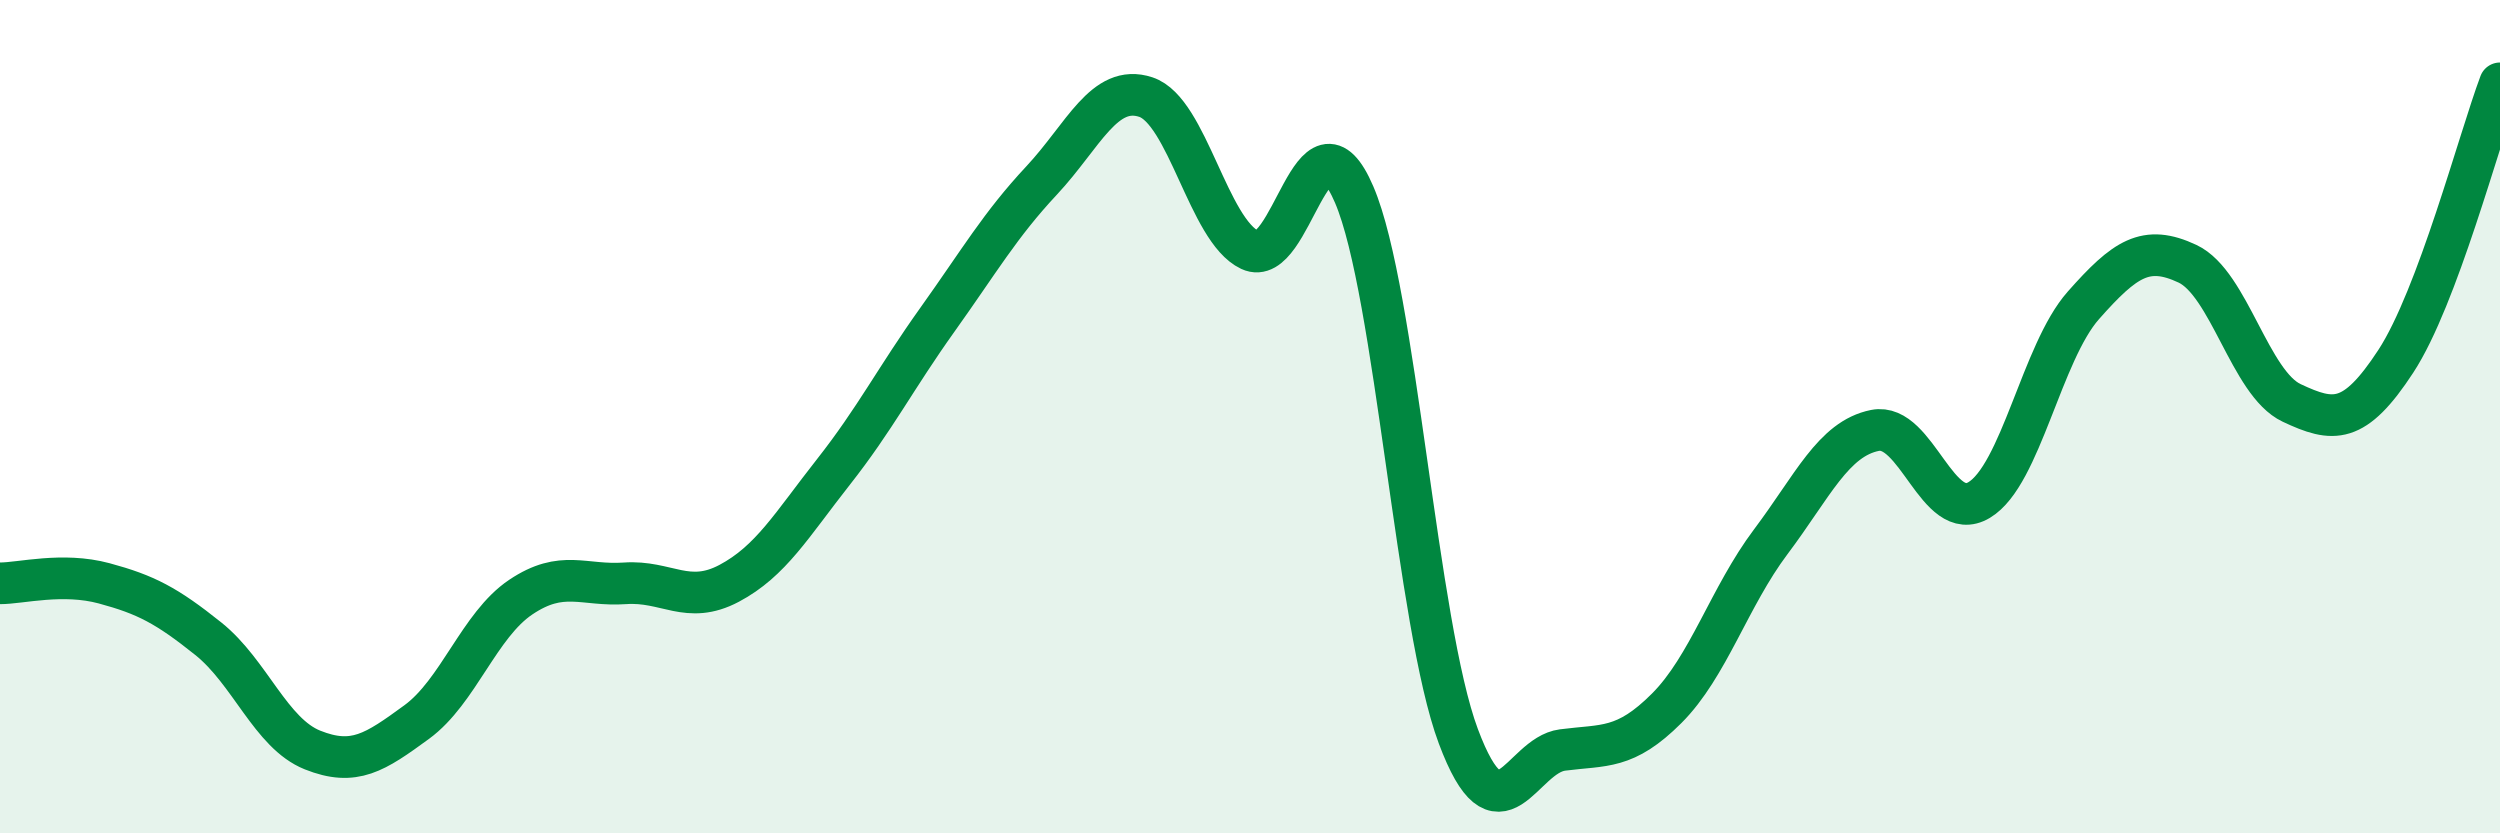
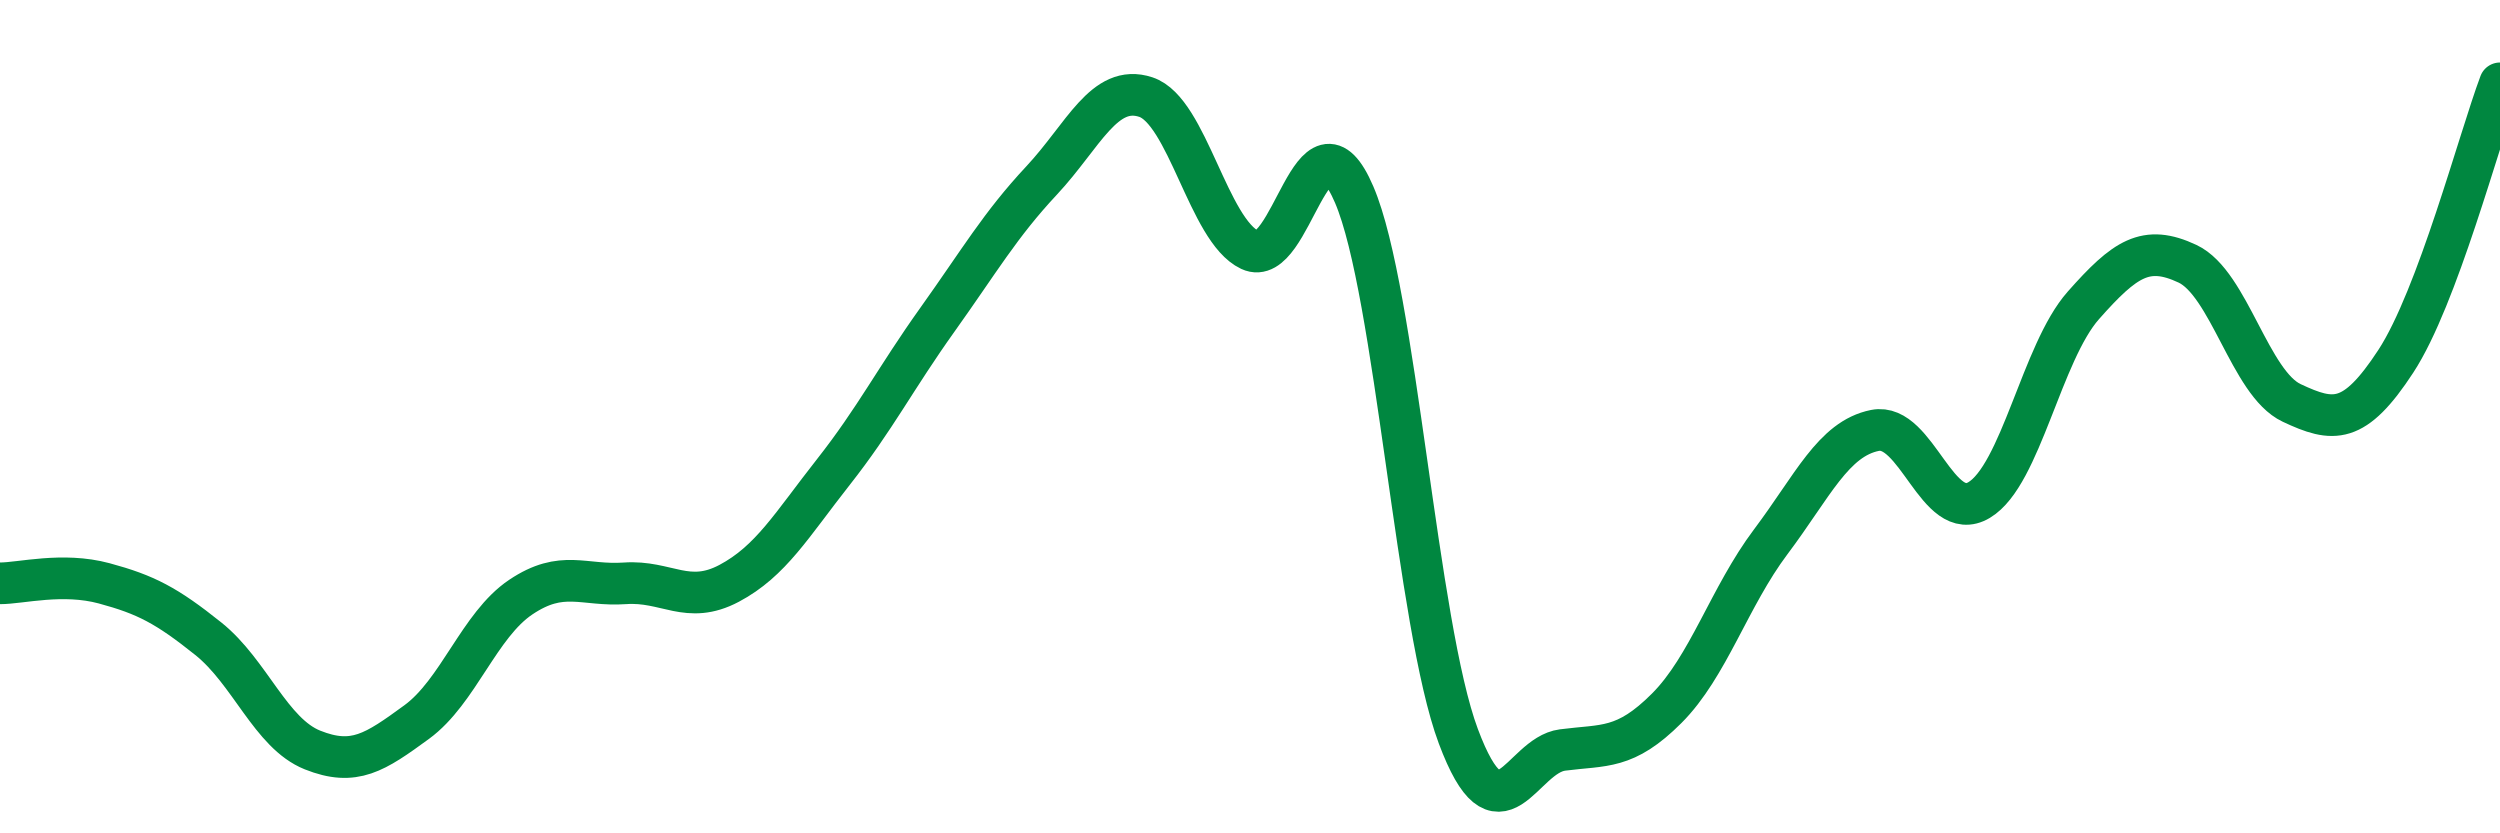
<svg xmlns="http://www.w3.org/2000/svg" width="60" height="20" viewBox="0 0 60 20">
-   <path d="M 0,14 C 0.5,14 1.5,13.73 2.5,14 C 3.5,14.27 4,14.53 5,15.33 C 6,16.13 6.5,17.6 7.5,18 C 8.5,18.4 9,18.06 10,17.33 C 11,16.6 11.5,15 12.5,14.33 C 13.5,13.66 14,14.07 15,14 C 16,13.93 16.5,14.53 17.5,14 C 18.5,13.47 19,12.6 20,11.33 C 21,10.06 21.5,9.07 22.5,7.67 C 23.5,6.27 24,5.4 25,4.33 C 26,3.26 26.5,2 27.5,2.33 C 28.5,2.66 29,5.53 30,6 C 31,6.47 31.5,2.34 32.5,4.67 C 33.5,7 34,15 35,17.67 C 36,20.34 36.5,18.13 37.5,18 C 38.5,17.87 39,18 40,17 C 41,16 41.5,14.33 42.5,13 C 43.5,11.67 44,10.53 45,10.33 C 46,10.13 46.5,12.6 47.5,12 C 48.5,11.4 49,8.46 50,7.33 C 51,6.2 51.5,5.86 52.5,6.33 C 53.5,6.8 54,9.2 55,9.67 C 56,10.14 56.5,10.2 57.5,8.67 C 58.5,7.14 59.5,3.33 60,2L60 20L0 20Z" fill="#008740" opacity="0.1" stroke-linecap="round" stroke-linejoin="round" />
  <path d="M 0,14 C 0.5,14 1.5,13.73 2.5,14 C 3.5,14.27 4,14.53 5,15.33 C 6,16.13 6.5,17.6 7.5,18 C 8.5,18.4 9,18.06 10,17.33 C 11,16.6 11.5,15 12.5,14.33 C 13.5,13.66 14,14.07 15,14 C 16,13.93 16.5,14.53 17.5,14 C 18.5,13.47 19,12.6 20,11.33 C 21,10.06 21.5,9.07 22.5,7.67 C 23.5,6.27 24,5.4 25,4.33 C 26,3.26 26.5,2 27.5,2.33 C 28.5,2.66 29,5.53 30,6 C 31,6.47 31.5,2.34 32.5,4.67 C 33.5,7 34,15 35,17.67 C 36,20.34 36.5,18.13 37.5,18 C 38.5,17.87 39,18 40,17 C 41,16 41.5,14.33 42.5,13 C 43.5,11.67 44,10.53 45,10.33 C 46,10.13 46.5,12.6 47.5,12 C 48.5,11.4 49,8.46 50,7.33 C 51,6.2 51.5,5.86 52.5,6.33 C 53.5,6.8 54,9.2 55,9.67 C 56,10.14 56.5,10.2 57.5,8.67 C 58.5,7.14 59.5,3.33 60,2" stroke="#008740" stroke-width="1" fill="none" stroke-linecap="round" stroke-linejoin="round" />
</svg>